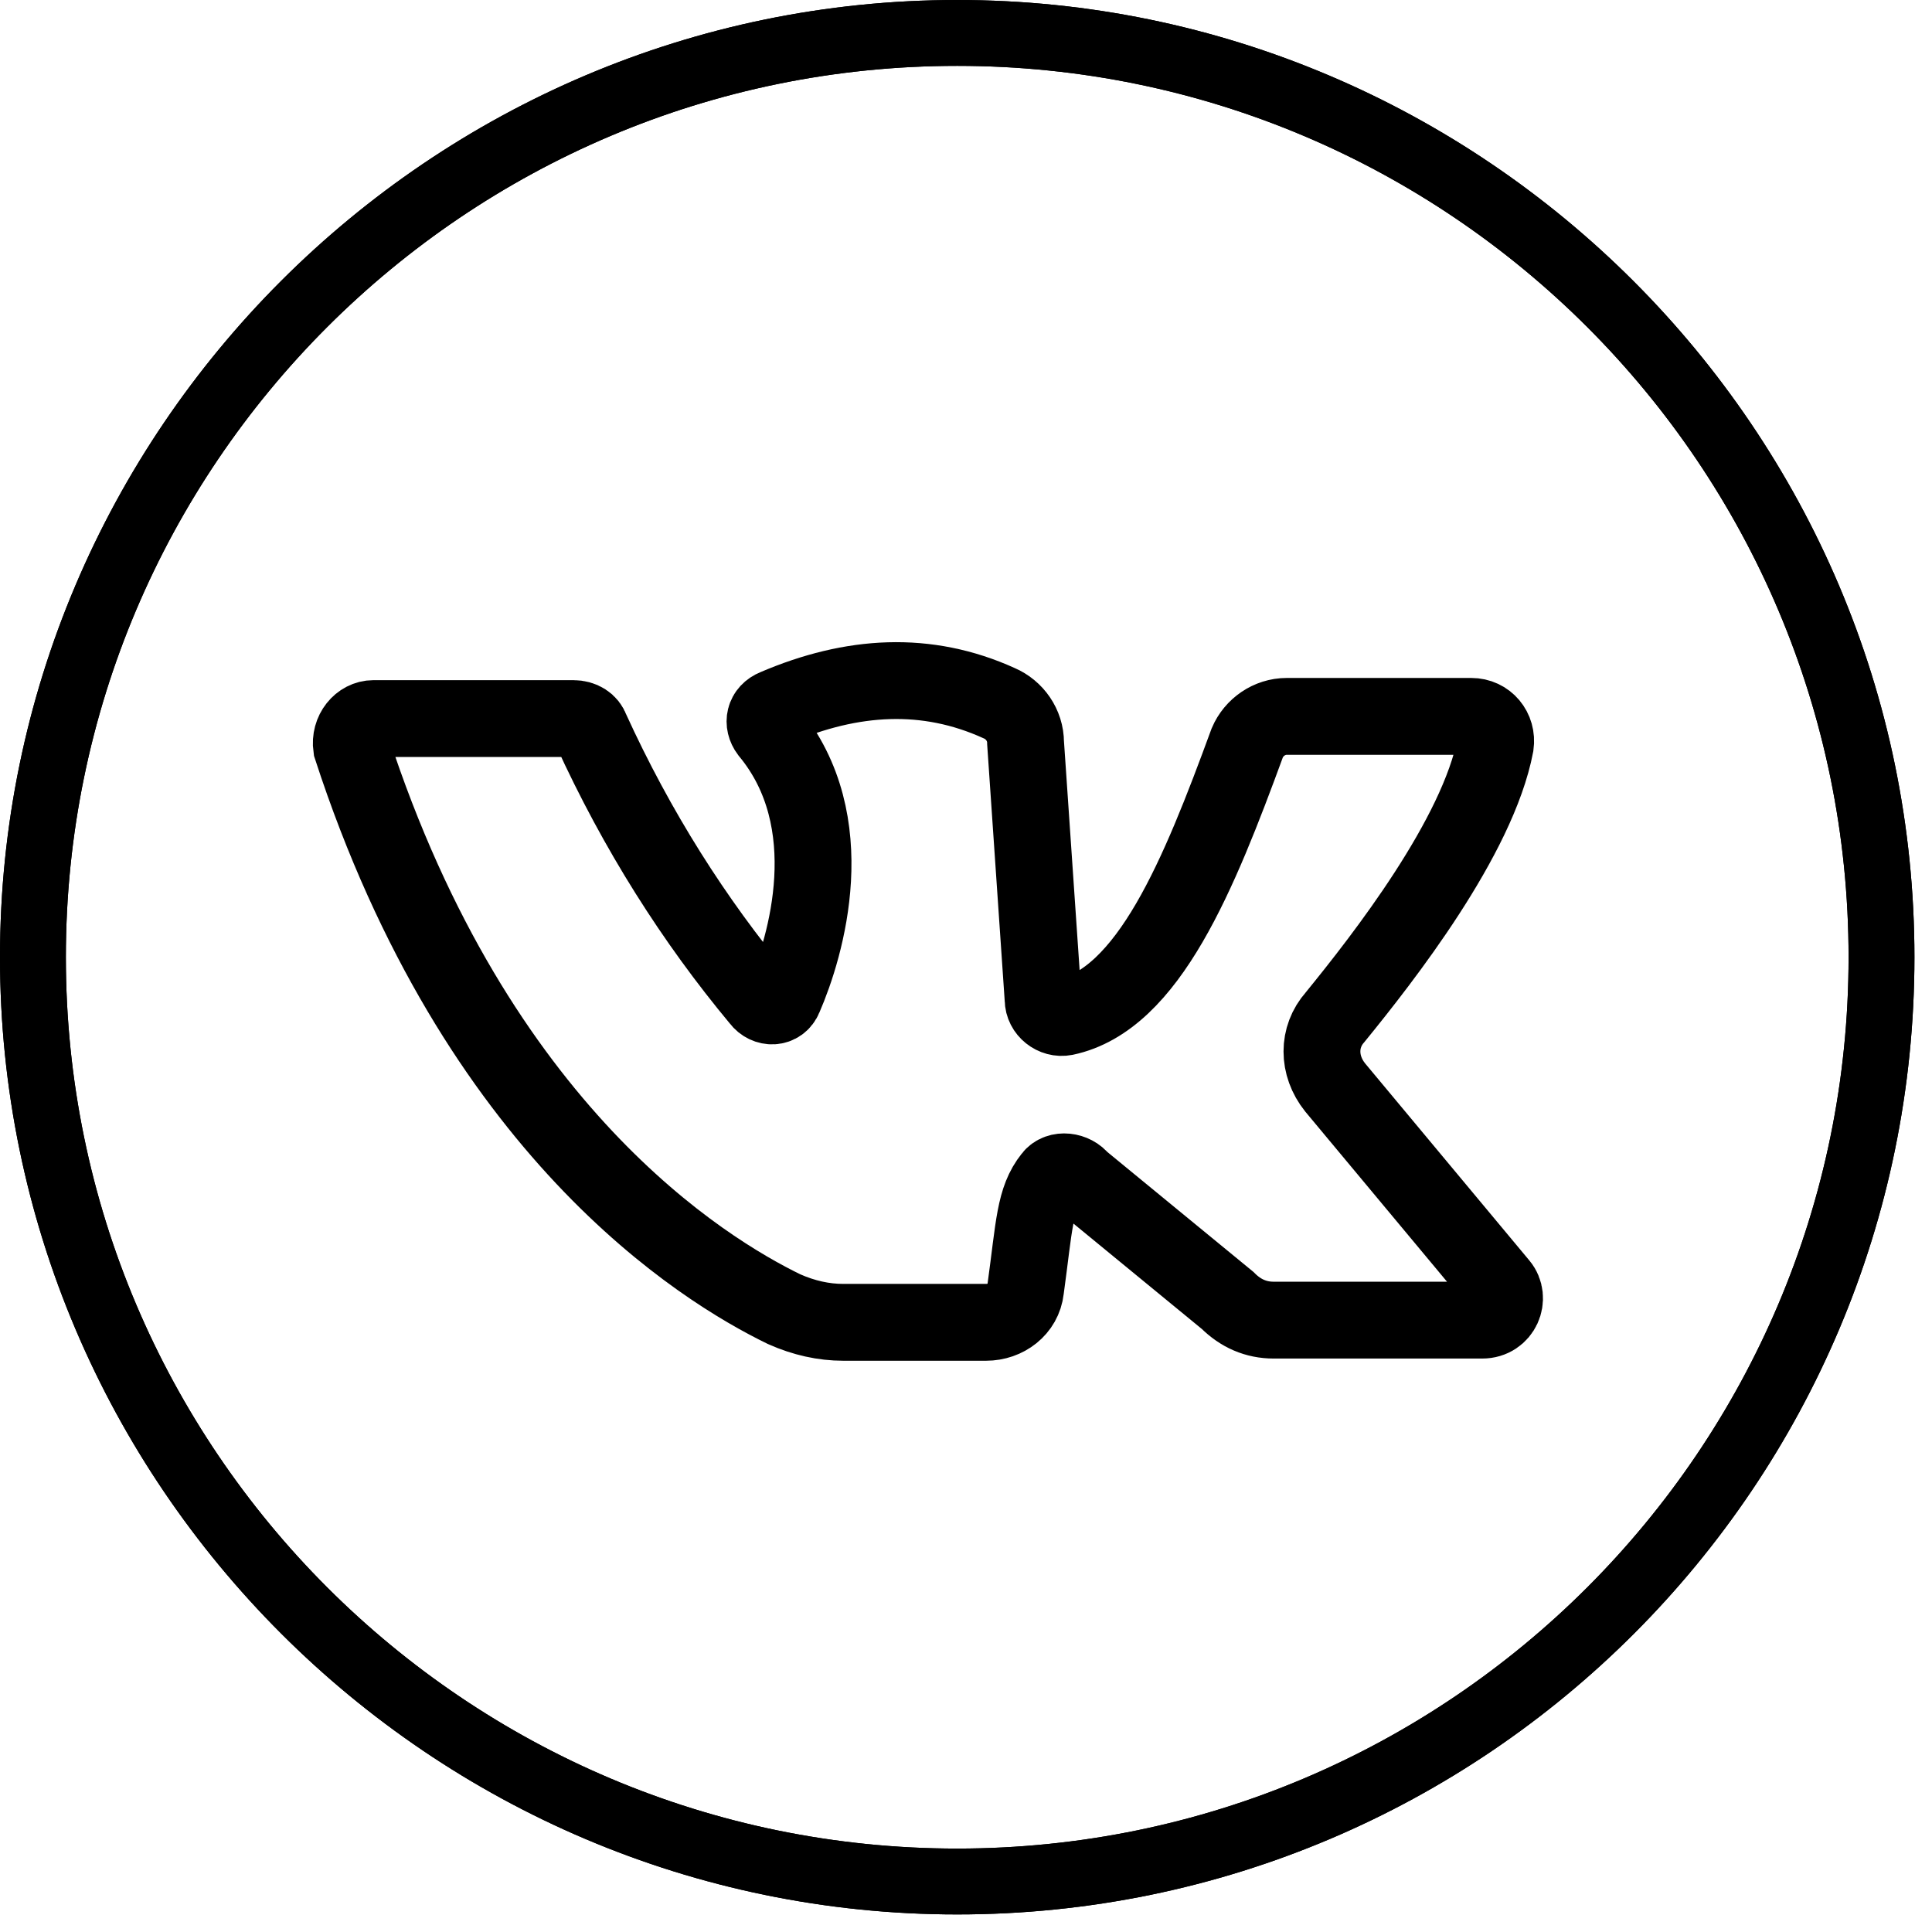
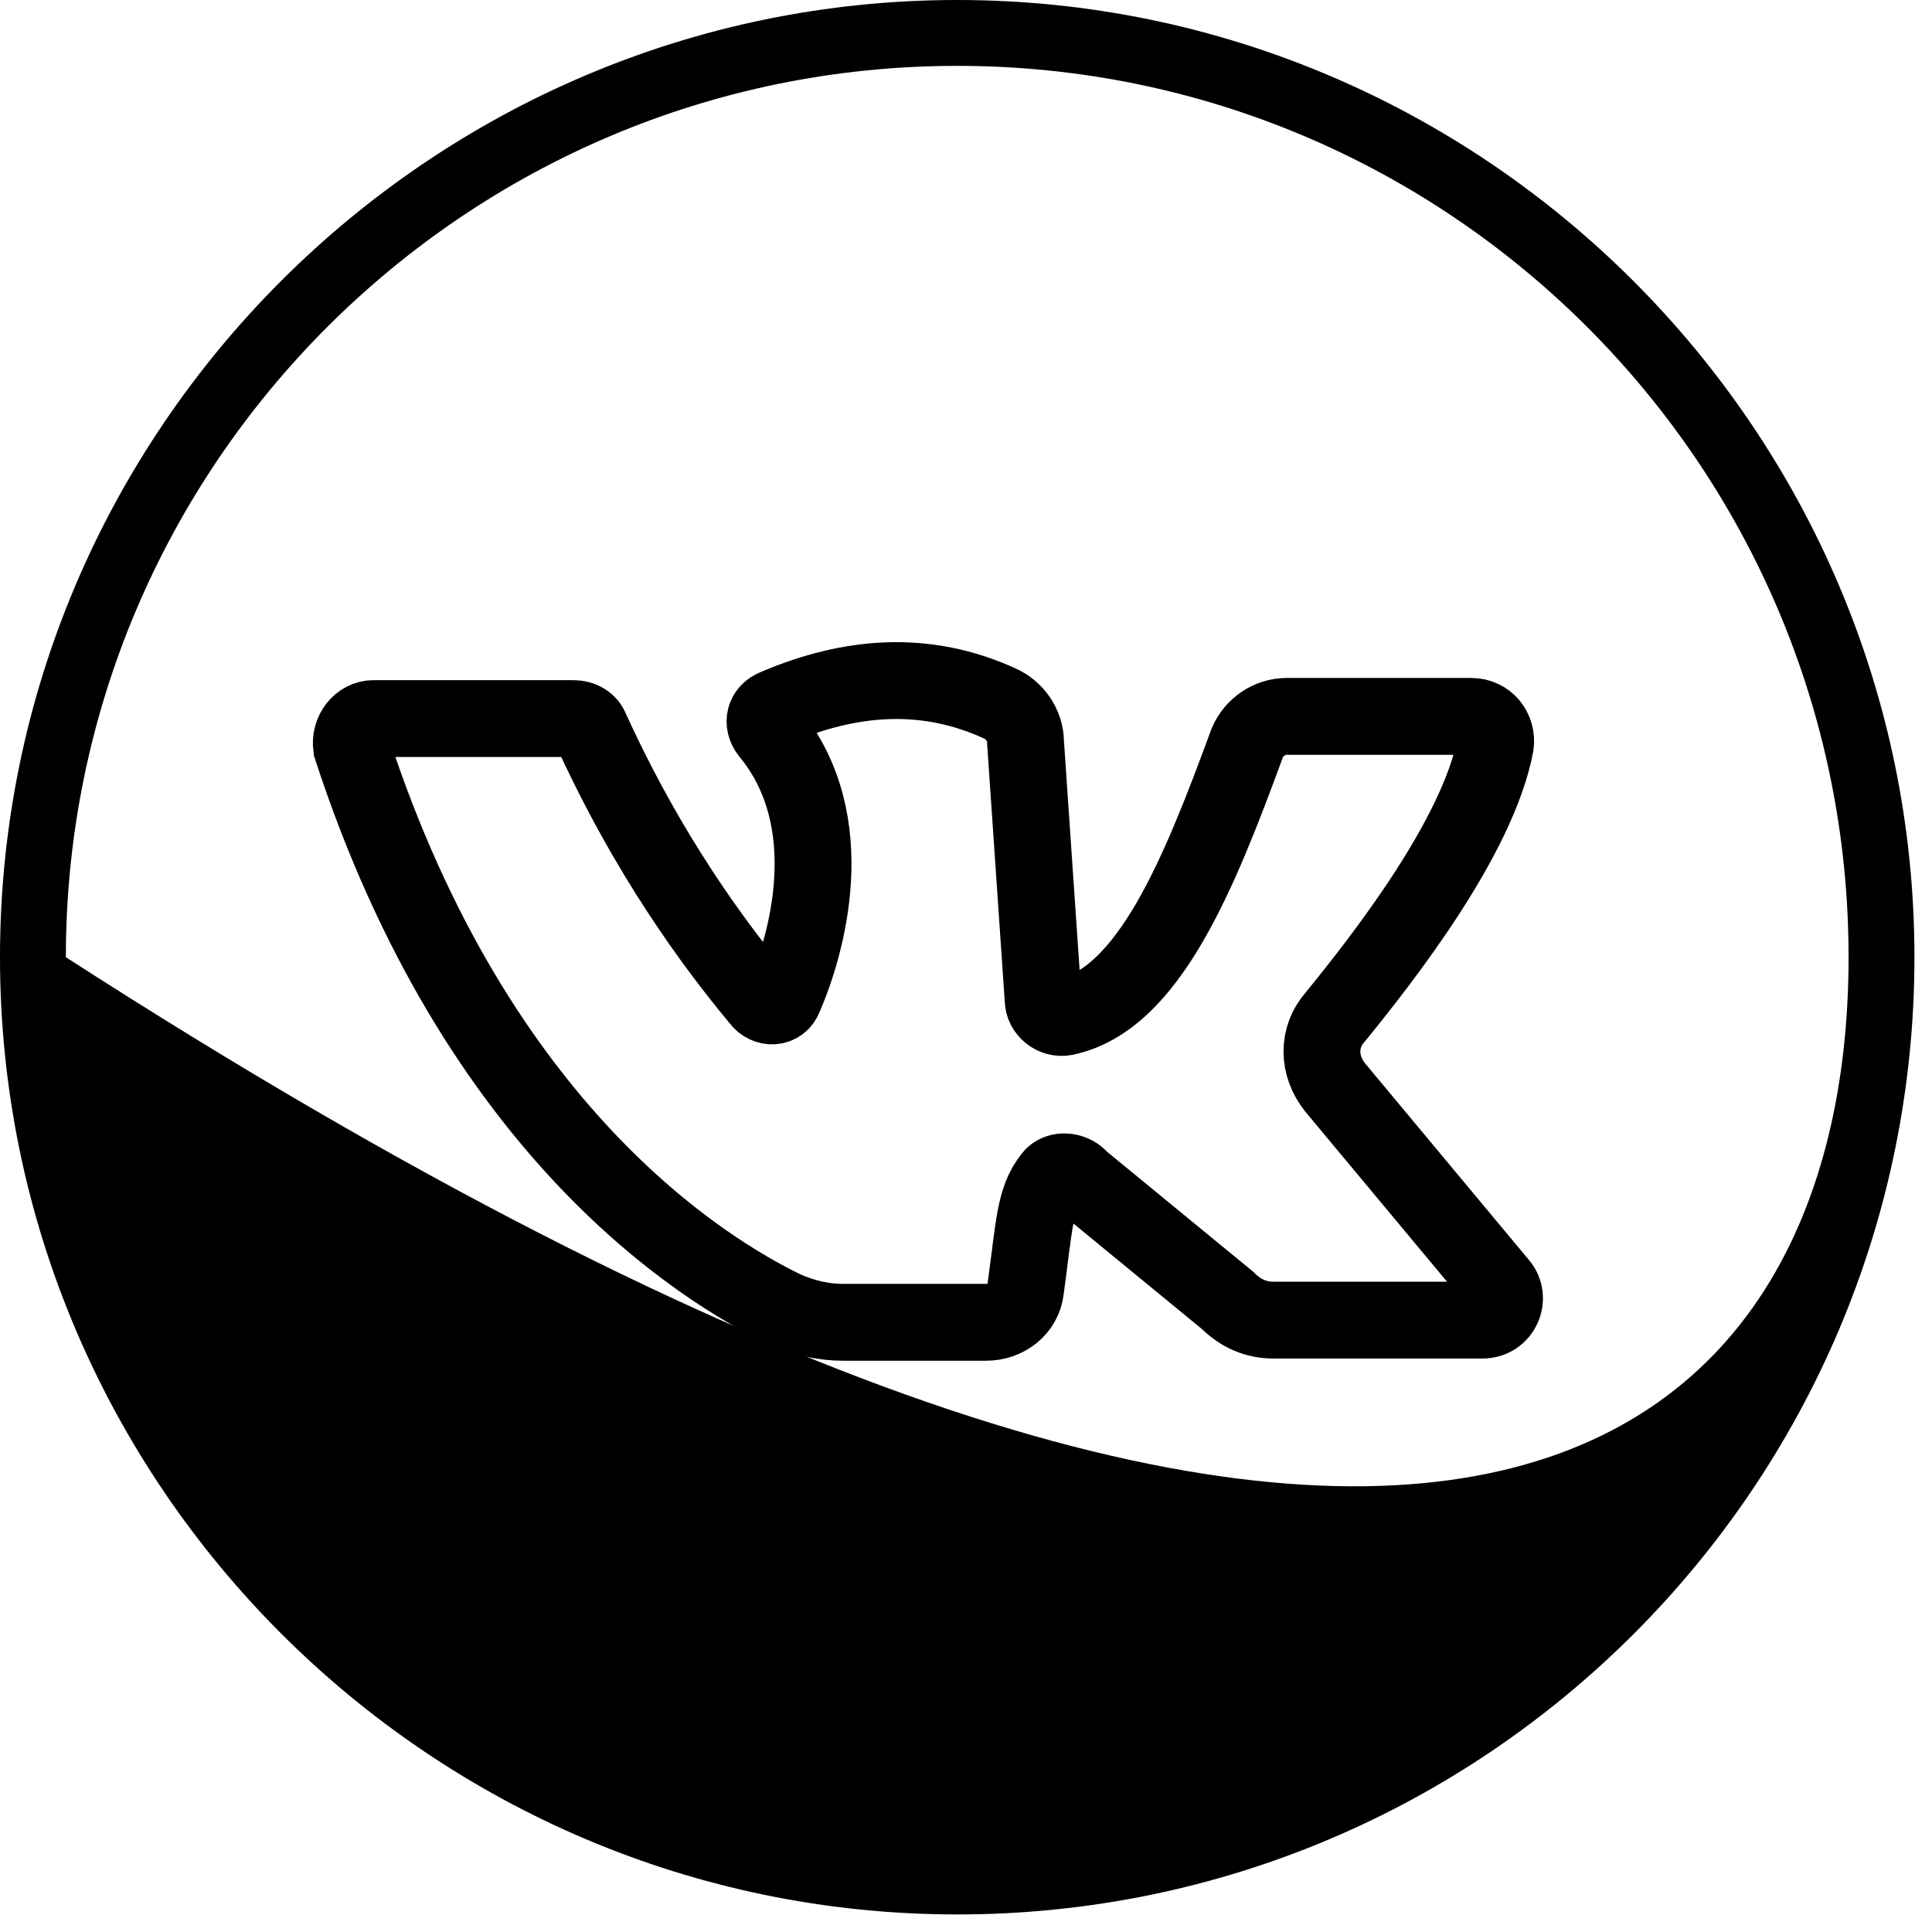
<svg xmlns="http://www.w3.org/2000/svg" width="88" height="88" viewBox="0 0 88 88" fill="none">
-   <path d="M43.6 87.2C19.6 87.2 0 67.6 0 43.6C0 19.6 19.6 0 43.6 0C67.6 0 87.2 19.6 87.2 43.6C87.2 67.6 67.7 87.2 43.6 87.2ZM43.6 3C21.2 3 3 21.2 3 43.6C3 66 21.2 84.2 43.6 84.2C66 84.2 84.2 66 84.2 43.6C84.2 21.2 66 3 43.6 3Z" fill="black" />
-   <path d="M43.6 87.2C19.6 87.2 0 67.6 0 43.6C0 19.6 19.6 0 43.6 0C67.6 0 87.2 19.6 87.2 43.6C87.2 67.6 67.7 87.2 43.6 87.2ZM43.6 3C21.2 3 3 21.2 3 43.6C3 66 21.2 84.2 43.6 84.2C66 84.2 84.2 66 84.2 43.6C84.2 21.2 66 3 43.6 3Z" fill="black" />
+   <path d="M43.6 87.2C19.6 87.2 0 67.6 0 43.6C0 19.6 19.6 0 43.6 0C67.6 0 87.2 19.6 87.2 43.6C87.2 67.6 67.7 87.2 43.6 87.2ZM43.6 3C21.2 3 3 21.2 3 43.6C66 84.2 84.2 66 84.2 43.6C84.2 21.2 66 3 43.6 3Z" fill="black" />
  <path d="M17.013 32.73C19.413 32.73 24.413 32.73 26.113 32.73C26.513 32.73 26.813 32.93 26.913 33.23C29.013 37.83 31.613 41.93 34.613 45.53C34.913 45.93 35.513 45.93 35.713 45.43C36.713 43.13 38.413 37.43 35.013 33.33C34.713 32.93 34.813 32.43 35.313 32.23C38.813 30.73 42.213 30.53 45.513 32.03C46.213 32.33 46.713 33.03 46.713 33.83L47.513 45.53C47.513 46.03 48.013 46.43 48.513 46.33C52.313 45.53 54.613 39.83 56.813 33.83C57.113 33.13 57.813 32.63 58.613 32.63H67.013C67.713 32.63 68.213 33.23 68.113 33.93C67.313 38.13 63.013 43.63 60.813 46.33C60.013 47.23 60.013 48.53 60.813 49.53L68.313 58.53C68.813 59.13 68.413 60.13 67.513 60.13H58.013C57.213 60.13 56.513 59.83 55.913 59.23L49.213 53.73C48.913 53.33 48.213 53.23 47.913 53.63C47.113 54.63 47.113 55.83 46.713 58.73C46.613 59.63 45.813 60.23 44.913 60.23H38.413C37.513 60.23 36.613 60.03 35.713 59.63C32.013 57.83 21.713 51.53 16.013 34.03C15.913 33.33 16.413 32.73 17.013 32.73Z" stroke="black" stroke-width="3.5" />
</svg>